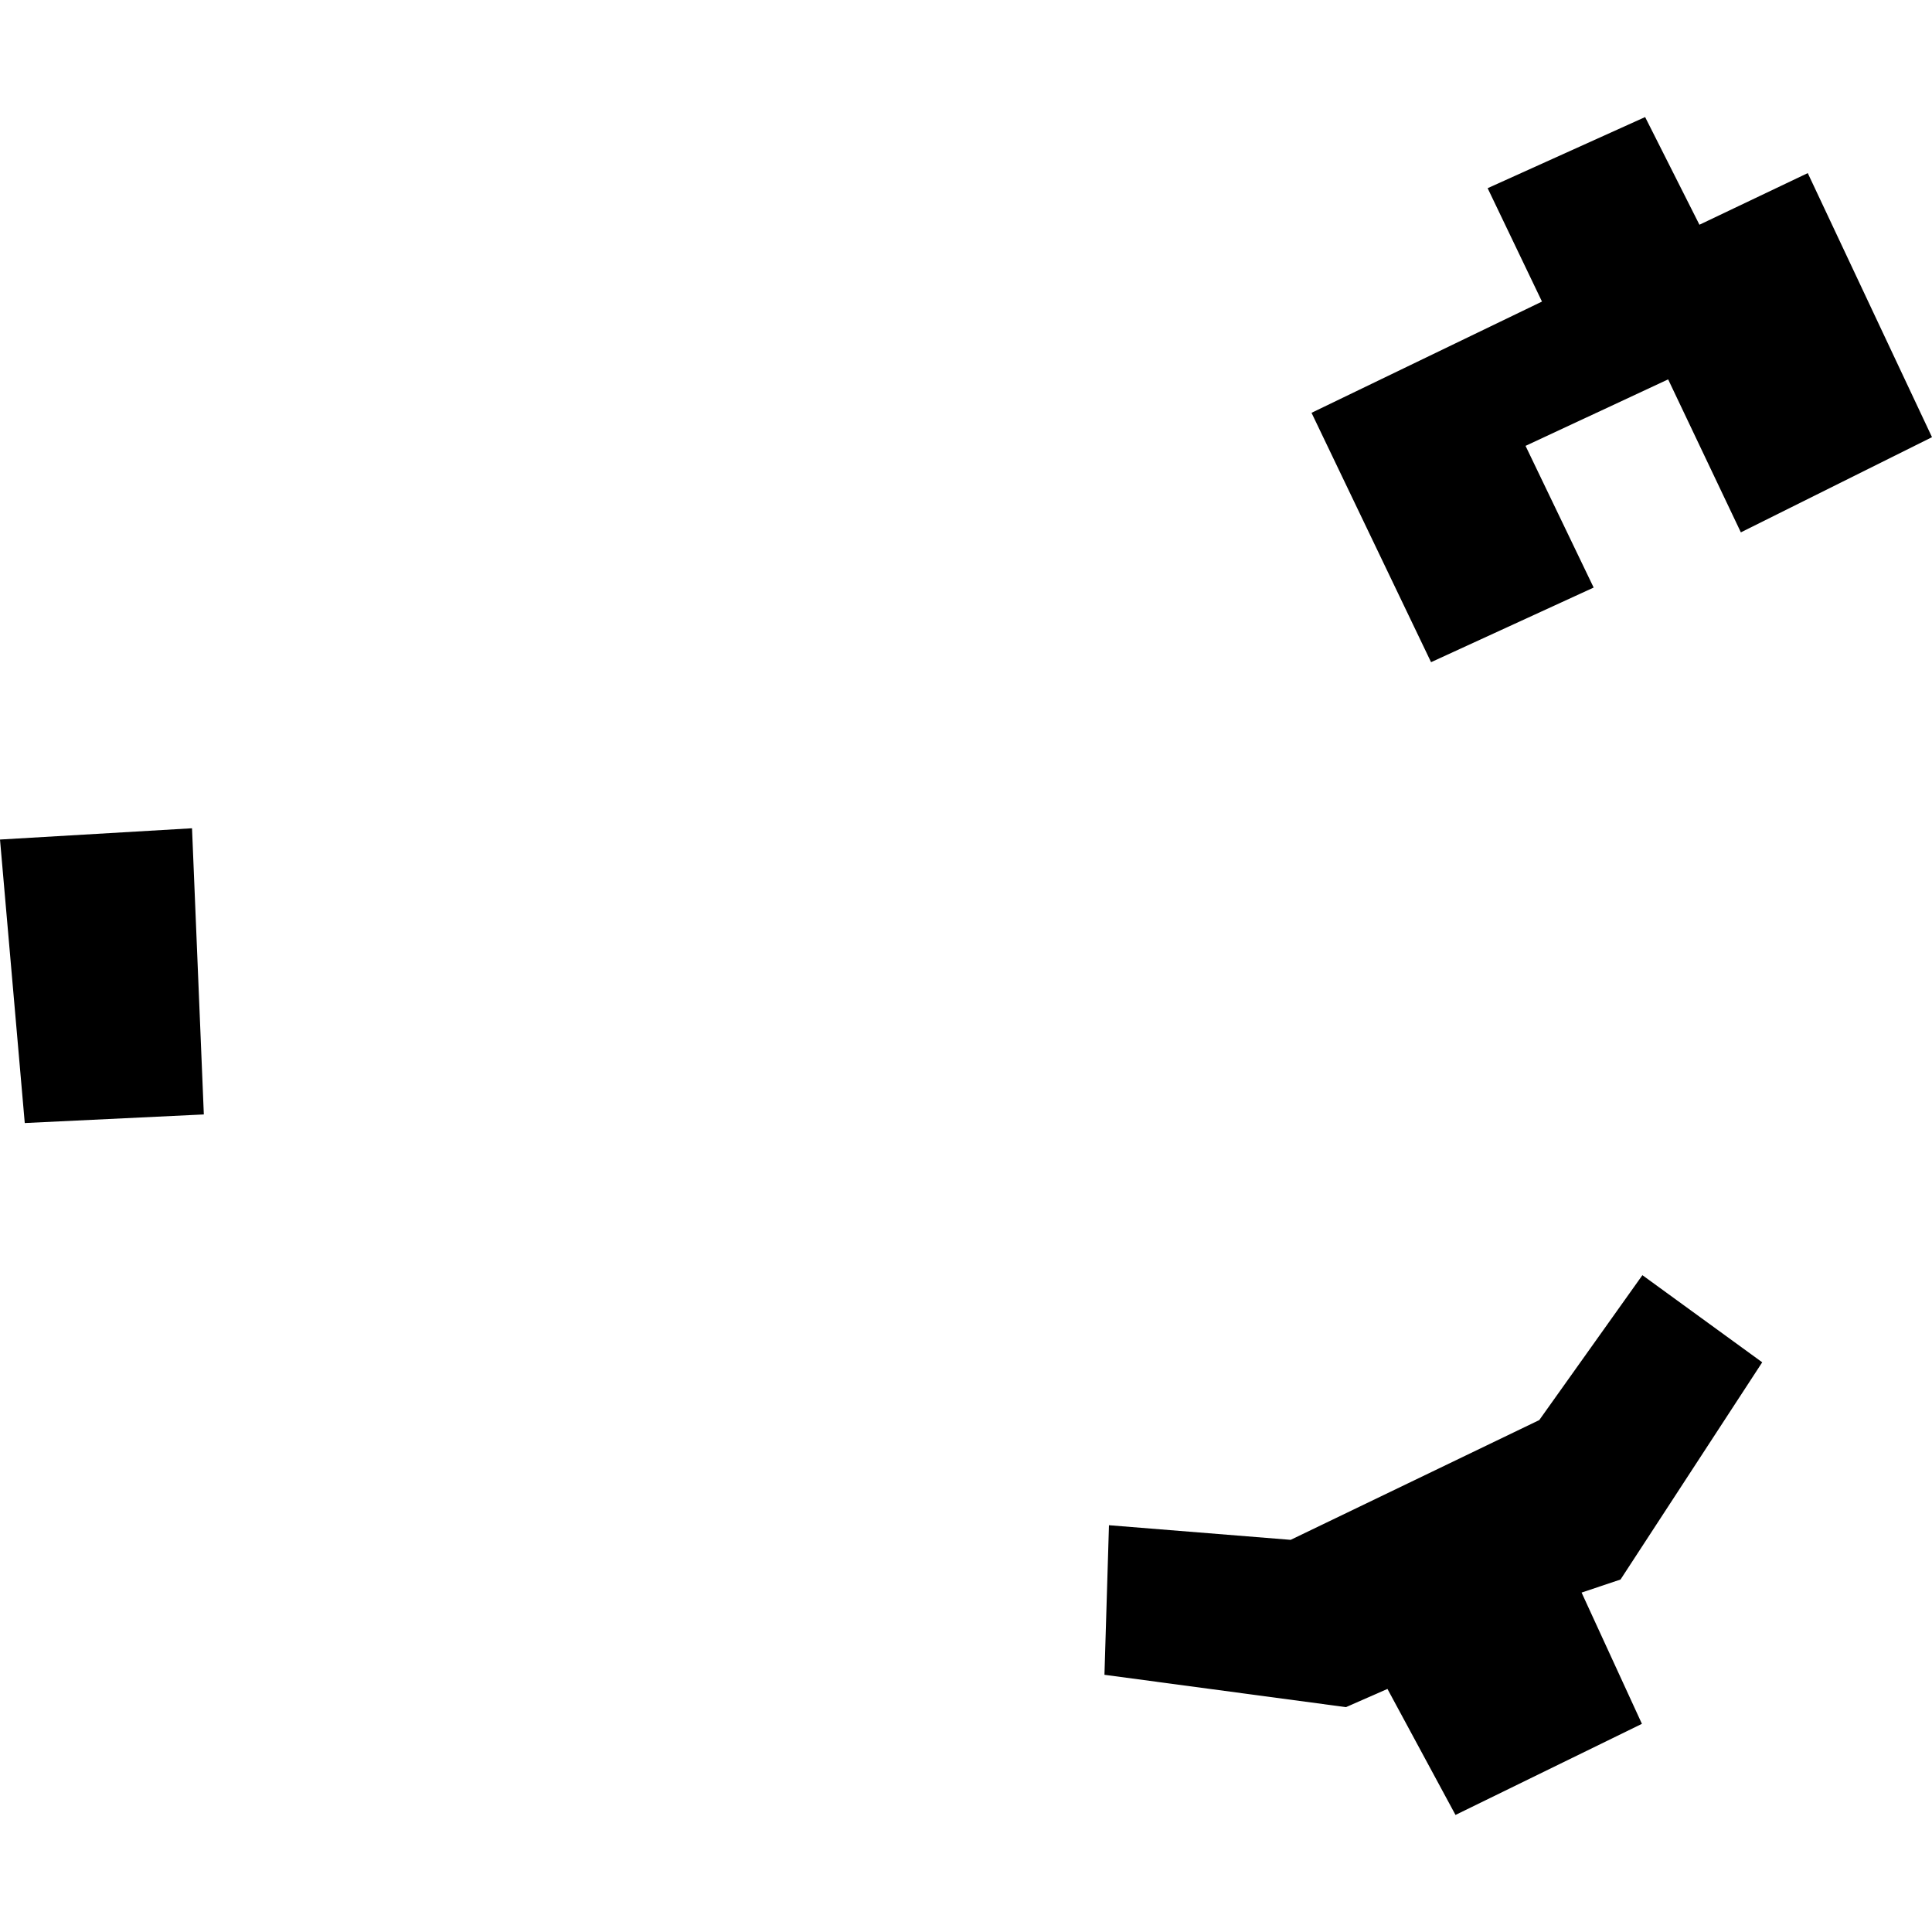
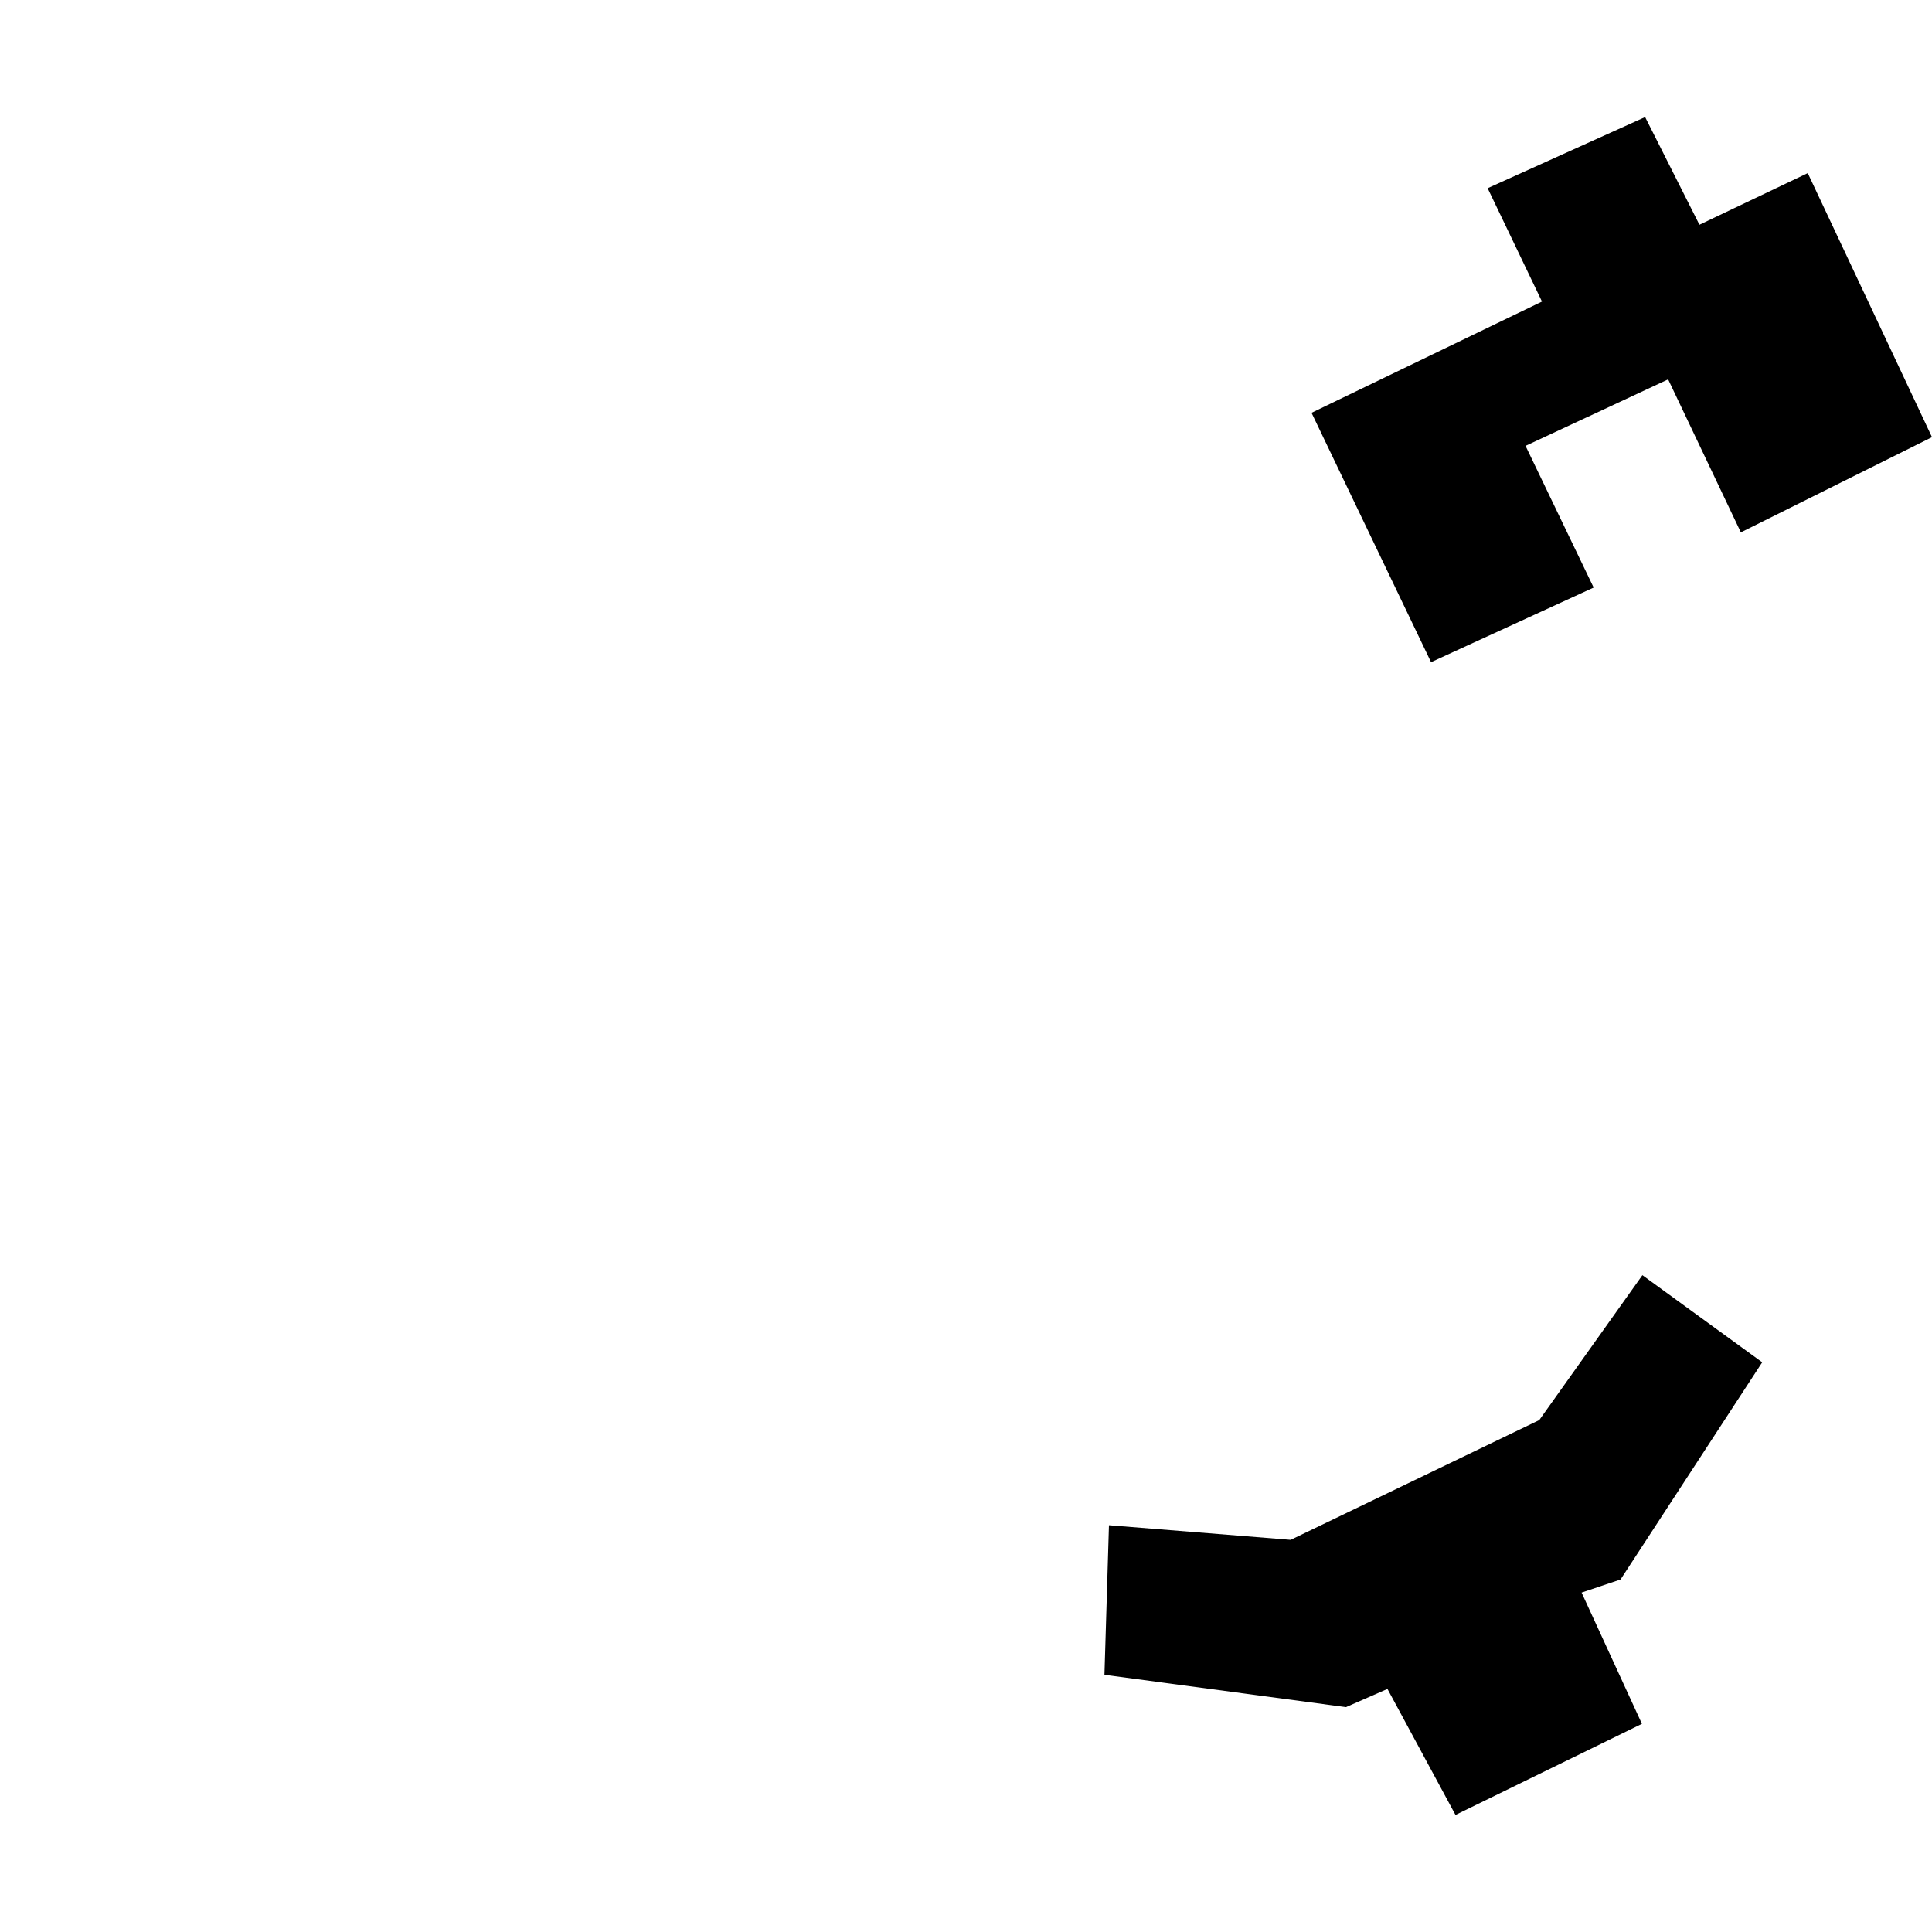
<svg xmlns="http://www.w3.org/2000/svg" height="288pt" version="1.1" viewBox="0 0 288 288" width="288pt">
  <defs>
    <style type="text/css">
*{stroke-linecap:butt;stroke-linejoin:round;}
  </style>
  </defs>
  <g id="figure_1">
    <g id="patch_1">
      <path d="M 0 288  L 288 288  L 288 0  L 0 0  z " style="fill:none;opacity:0;" />
    </g>
    <g id="axes_1">
      <g id="PatchCollection_1">
        <path clip-path="url(#p5e973e4dde)" d="M 244.83 190.088  L 229.455 211.69  L 192.397 229.542  L 165.312 227.362  L 164.639 249.659  L 200.636 254.481  L 206.826 251.767  L 216.969 270.55  L 244.758 256.97  L 235.765 237.403  L 241.569 235.456  L 262.691 203.076  L 244.83 190.088  " />
-         <path clip-path="url(#p5e973e4dde)" d="M 28.624 123.468  L 0 125.148  L 3.691 167.409  L 30.385 166.128  L 28.624 123.468  " />
        <path clip-path="url(#p5e973e4dde)" d="M 195.508 61.538  L 229.861 44.954  L 221.76 28.052  L 245.236 17.45  L 253.332 33.501  L 269.48 25.805  L 288 65.168  L 259.507 79.358  L 248.667 56.552  L 227.41 66.465  L 237.564 87.586  L 213.326 98.71  L 195.508 61.538  " />
      </g>
    </g>
  </g>
  <defs>
    <clipPath id="p5e973e4dde">
      <rect height="253.1" width="288" x="0" y="17.45" />
    </clipPath>
  </defs>
</svg>